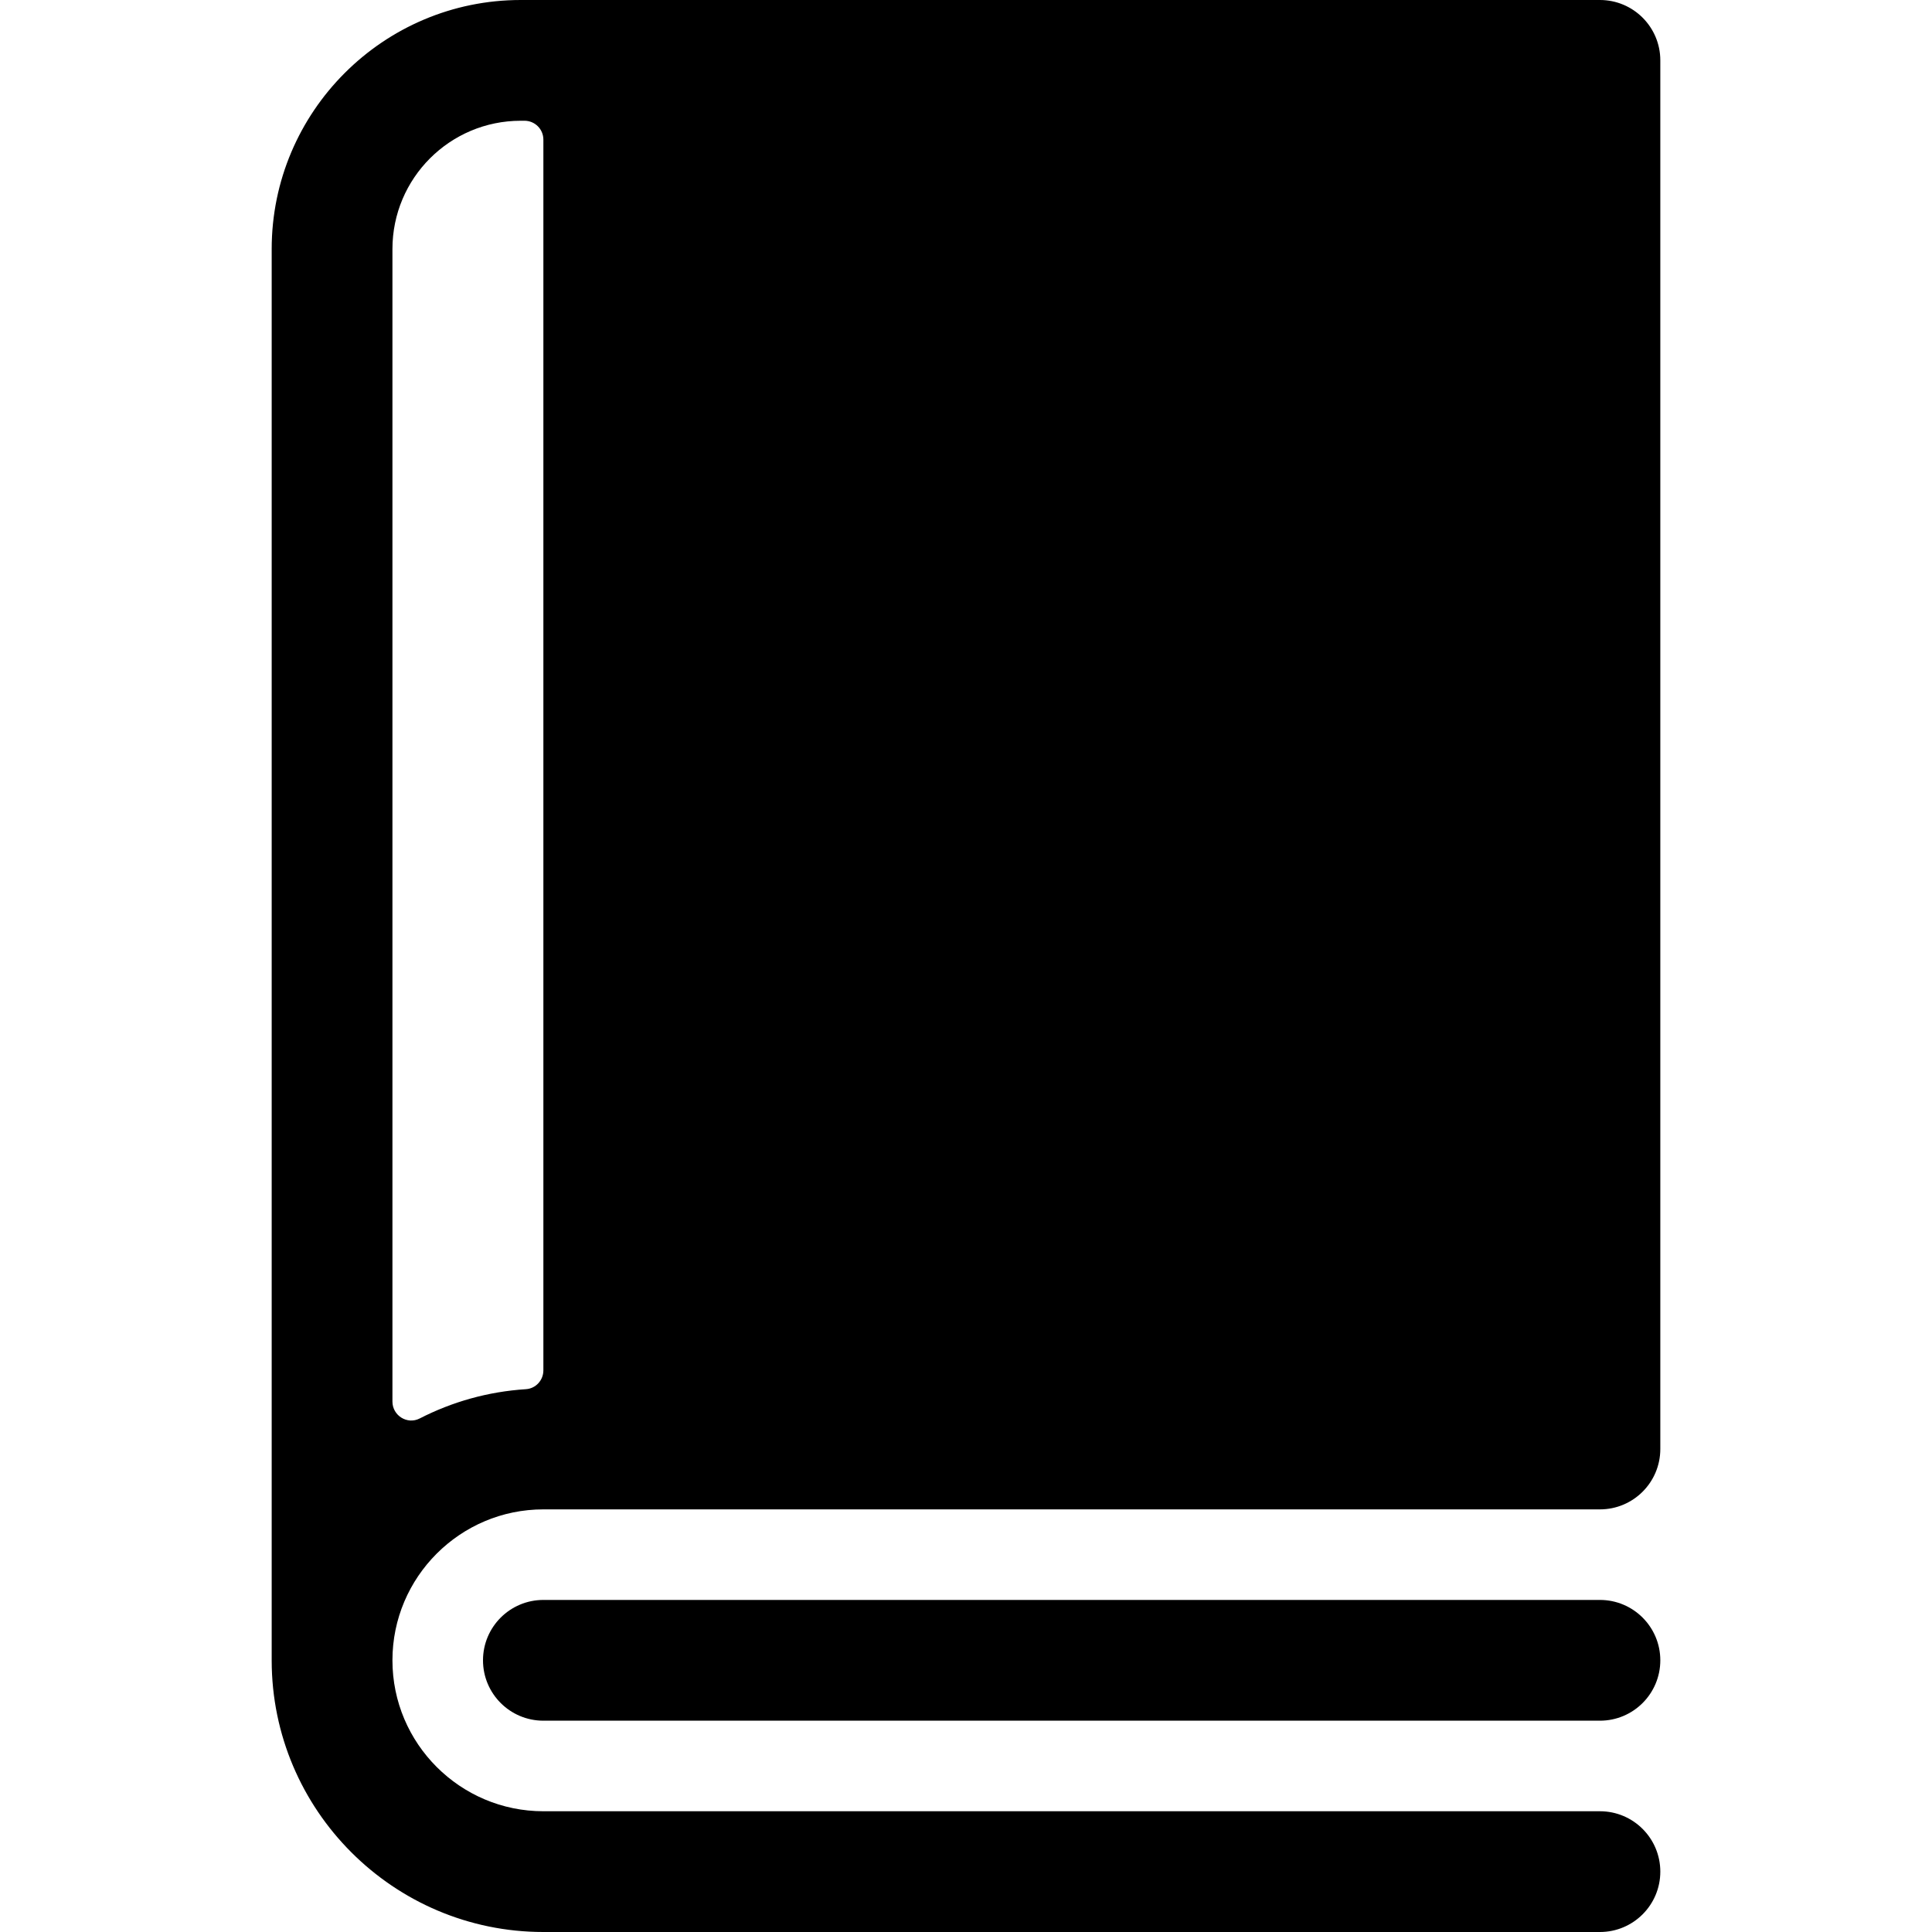
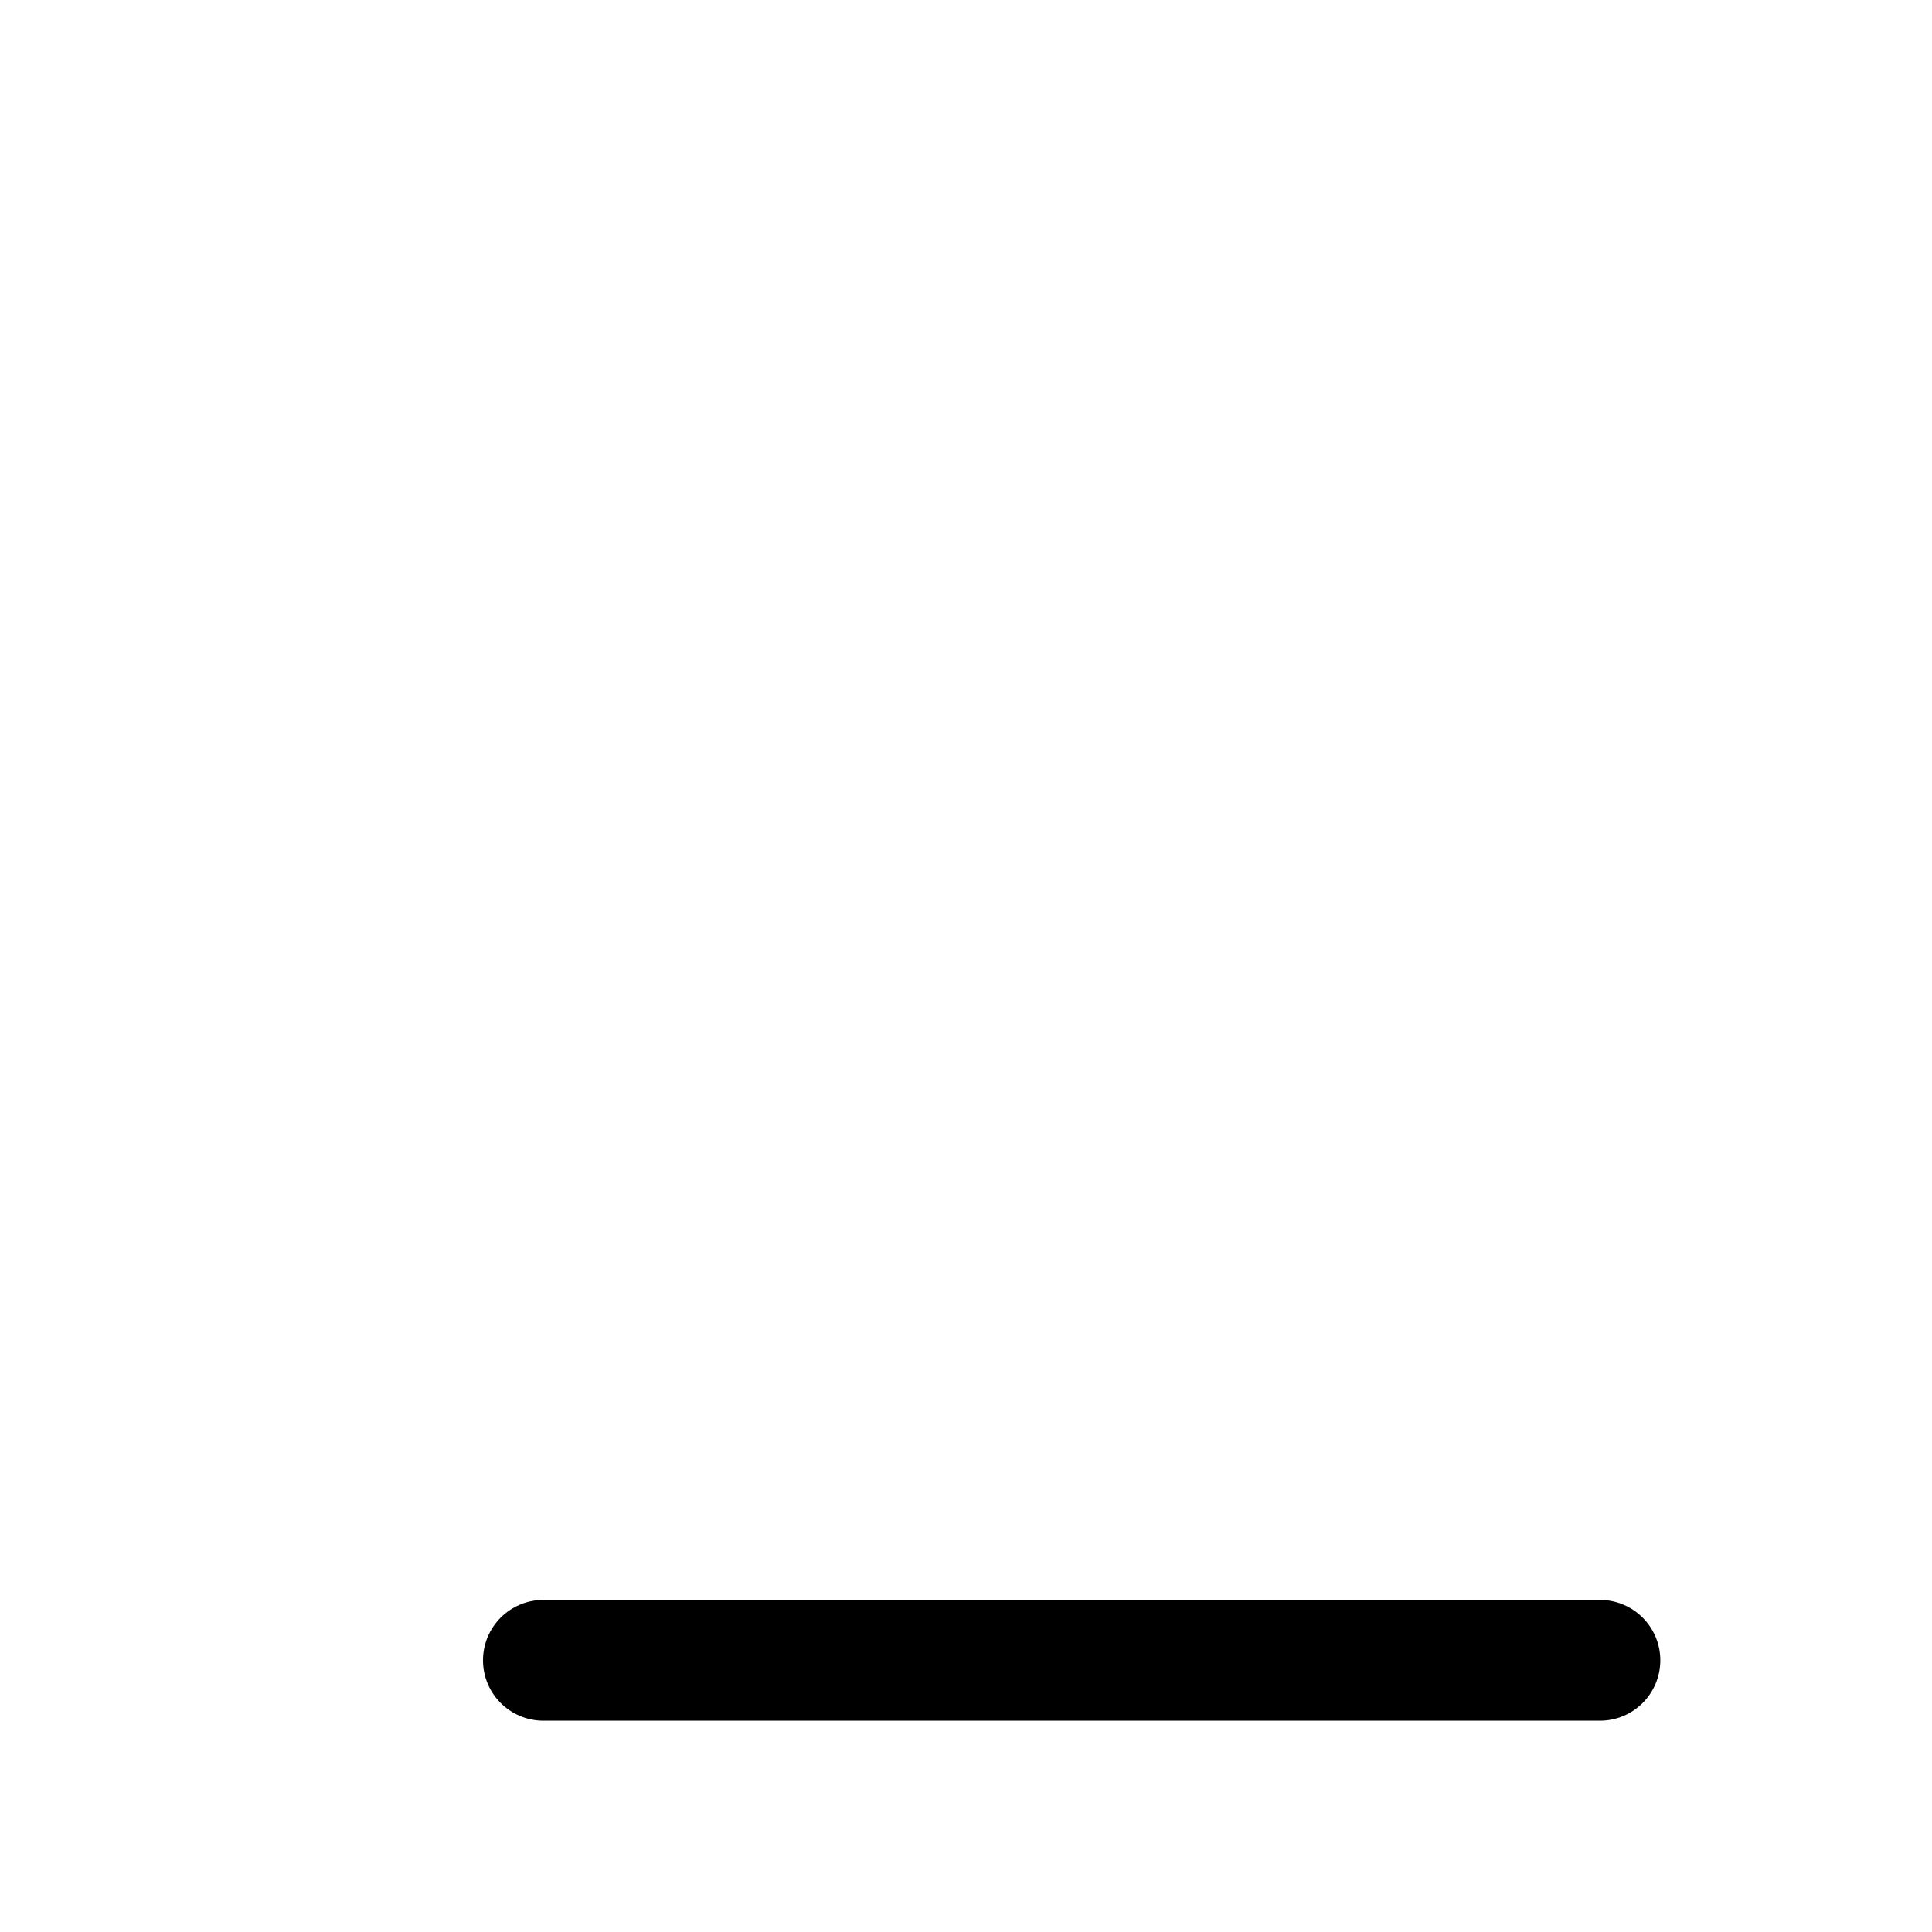
<svg xmlns="http://www.w3.org/2000/svg" id="Layer_1" enable-background="new 0 0 512 512" height="512" viewBox="0 0 512 512" width="512">
  <g>
-     <path d="m424 0h-286c-36.393 0-66 29.607-66 66v374c0 39.701 32.299 72 72 72h280c8.837 0 16-7.164 16-16s-7.163-16-16-16h-280c-22.056 0-40-17.944-40-40s17.944-40 40-40h280c8.837 0 16-7.164 16-16v-368c0-8.836-7.163-16-16-16zm-320 371.431v-305.431c0-18.778 15.222-34 34-34h1c2.761 0 5 2.239 5 5v326.164c0 2.615-2.013 4.816-4.622 4.983-10.085.643-19.611 3.373-28.152 7.76-3.303 1.696-7.226-.764-7.226-4.476z" />
    <path d="m424 424h-280c-8.837 0-16 7.164-16 16s7.163 16 16 16h280c8.837 0 16-7.164 16-16s-7.163-16-16-16z" />
  </g>
</svg>